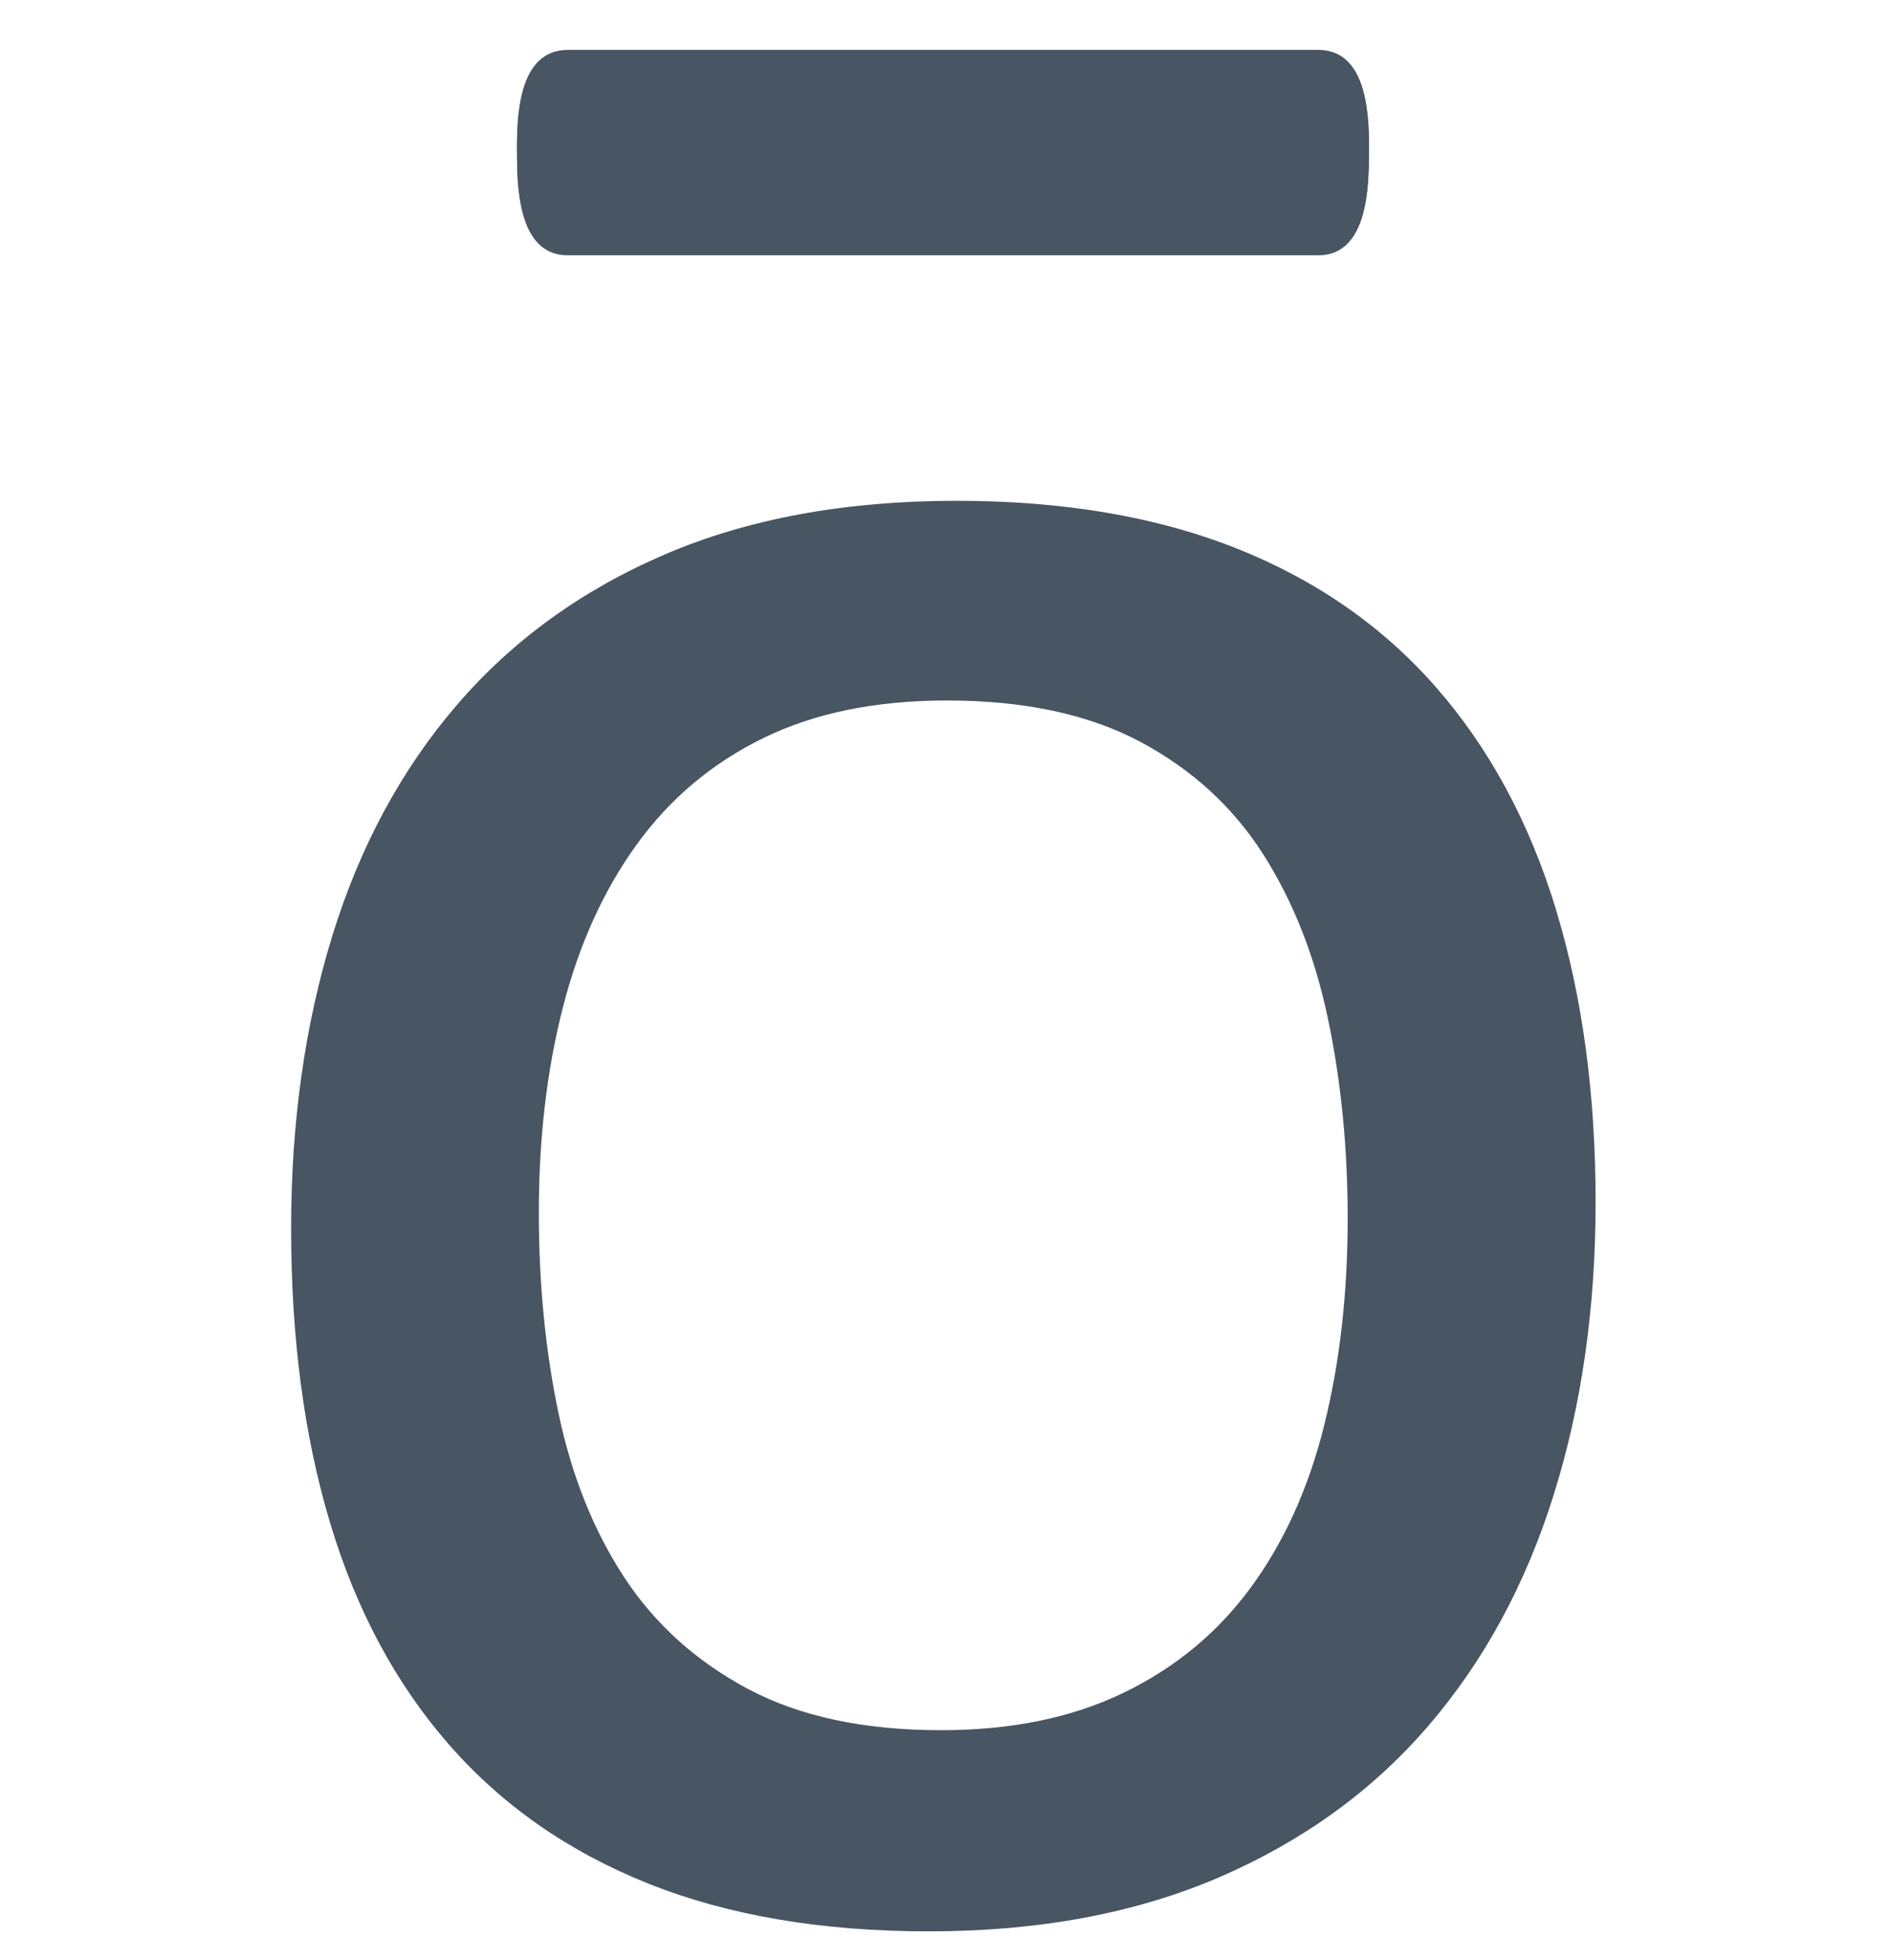
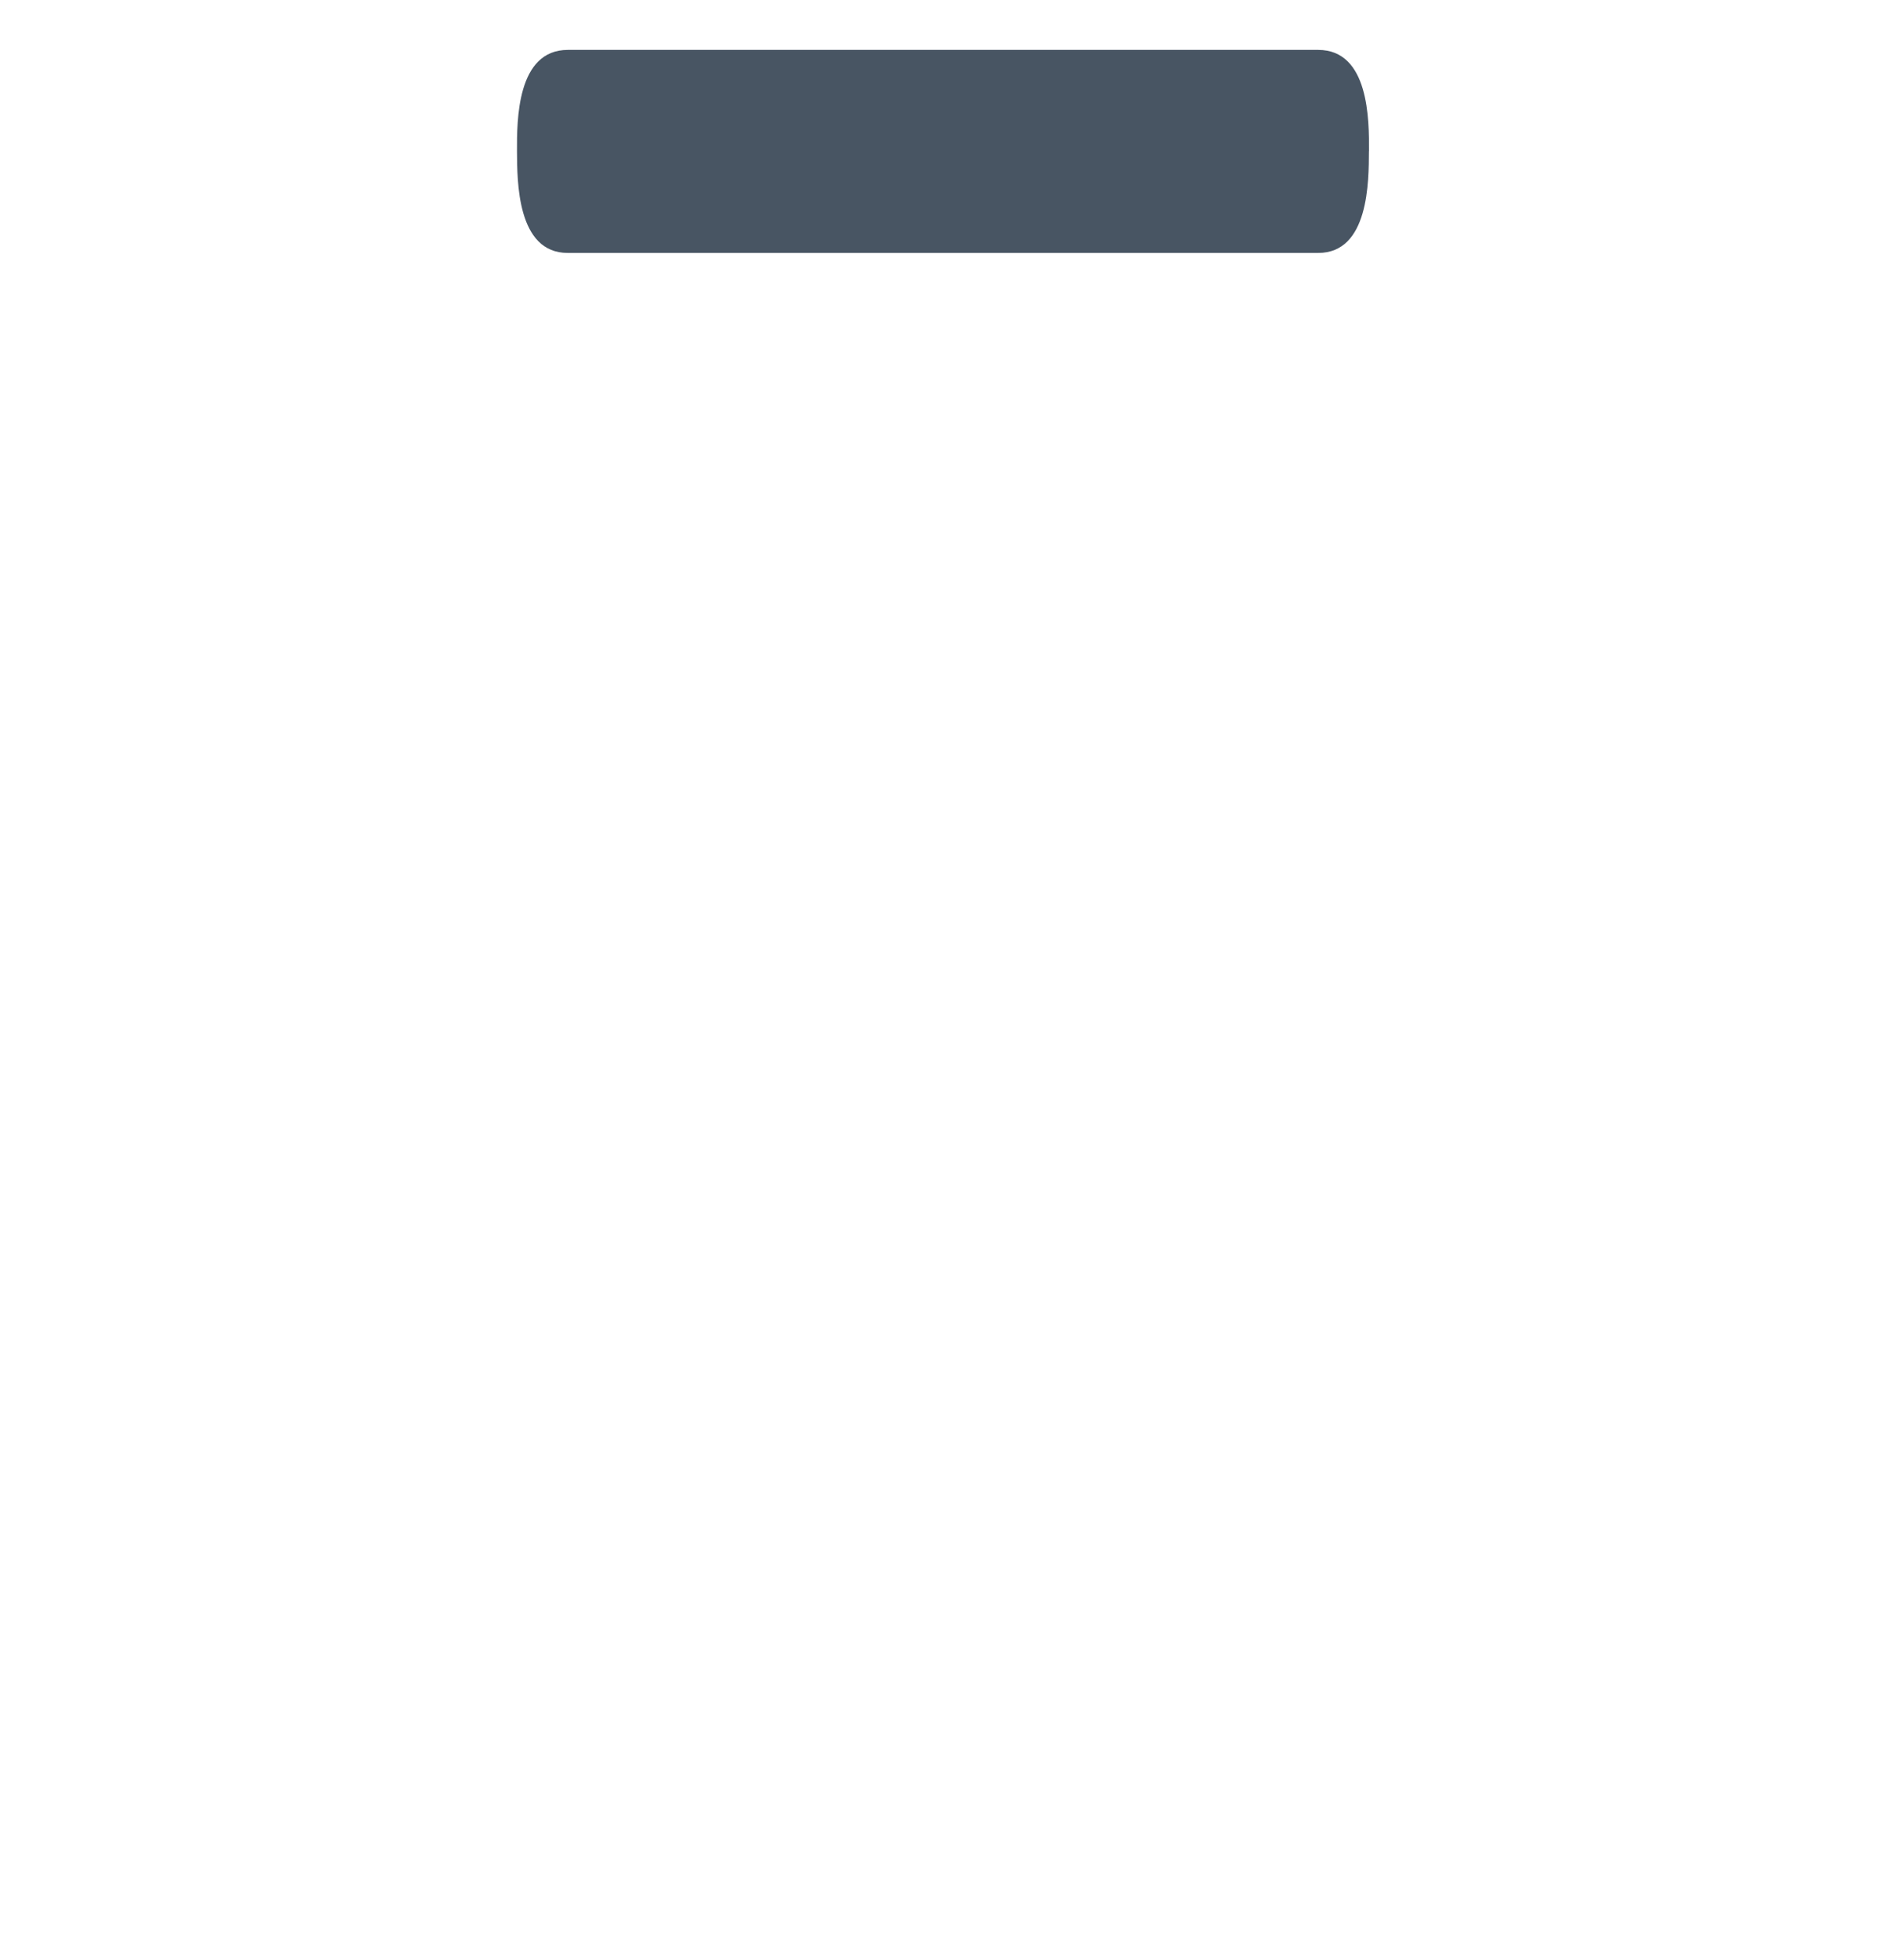
<svg xmlns="http://www.w3.org/2000/svg" id="Layer_1" viewBox="0 0 28 29">
  <defs>
    <style>.cls-1{fill:#485563;}</style>
  </defs>
  <path class="cls-1" d="M20.249,2.24c.003-.463,.003-1.502-.752-1.502H8.4c-.755,0-.755,1.039-.753,1.502,.003,.435-.003,1.505,.753,1.502h11.096c.755,.003,.75-1.067,.752-1.502" />
-   <path class="cls-1" d="M20.249,2.275c.003-.463,.003-1.502-.752-1.502H8.4c-.755,0-.755,1.039-.753,1.502,.003,.435-.003,1.505,.753,1.502h11.096c.755,.003,.75-1.067,.752-1.502" />
-   <path class="cls-1" d="M23.011,13.442c-.393-1.284-.983-2.374-1.769-3.273-.786-.899-1.769-1.584-2.948-2.054s-2.562-.706-4.148-.706c-1.644,0-3.08,.265-4.309,.792-1.229,.528-2.255,1.27-3.077,2.226-.822,.956-1.436,2.094-1.843,3.412-.407,1.321-.611,2.765-.611,4.334,0,1.627,.193,3.082,.579,4.365,.386,1.285,.972,2.376,1.758,3.274,.786,.899,1.769,1.584,2.948,2.055,1.179,.471,2.562,.706,4.148,.706,1.629,0,3.062-.268,4.299-.802,1.236-.535,2.265-1.28,3.087-2.236,.822-.955,1.44-2.093,1.854-3.413,.414-1.319,.622-2.764,.622-4.333,0-1.611-.197-3.059-.59-4.344Zm-3.423,7.64c-.231,.928-.591,1.726-1.082,2.397-.49,.67-1.117,1.191-1.882,1.562-.764,.371-1.666,.556-2.704,.556-1.14,0-2.091-.203-2.856-.61-.764-.407-1.373-.956-1.828-1.647-.454-.692-.779-1.501-.974-2.429-.195-.927-.292-1.919-.292-2.974,0-1.098,.119-2.111,.357-3.038,.238-.928,.602-1.73,1.093-2.408,.49-.677,1.114-1.202,1.871-1.572,.757-.371,1.662-.556,2.715-.556,1.139,0,2.091,.203,2.856,.609,.764,.407,1.37,.96,1.817,1.658,.447,.699,.768,1.512,.963,2.44,.195,.928,.292,1.912,.292,2.953,0,1.113-.116,2.133-.347,3.06Z" />
</svg>